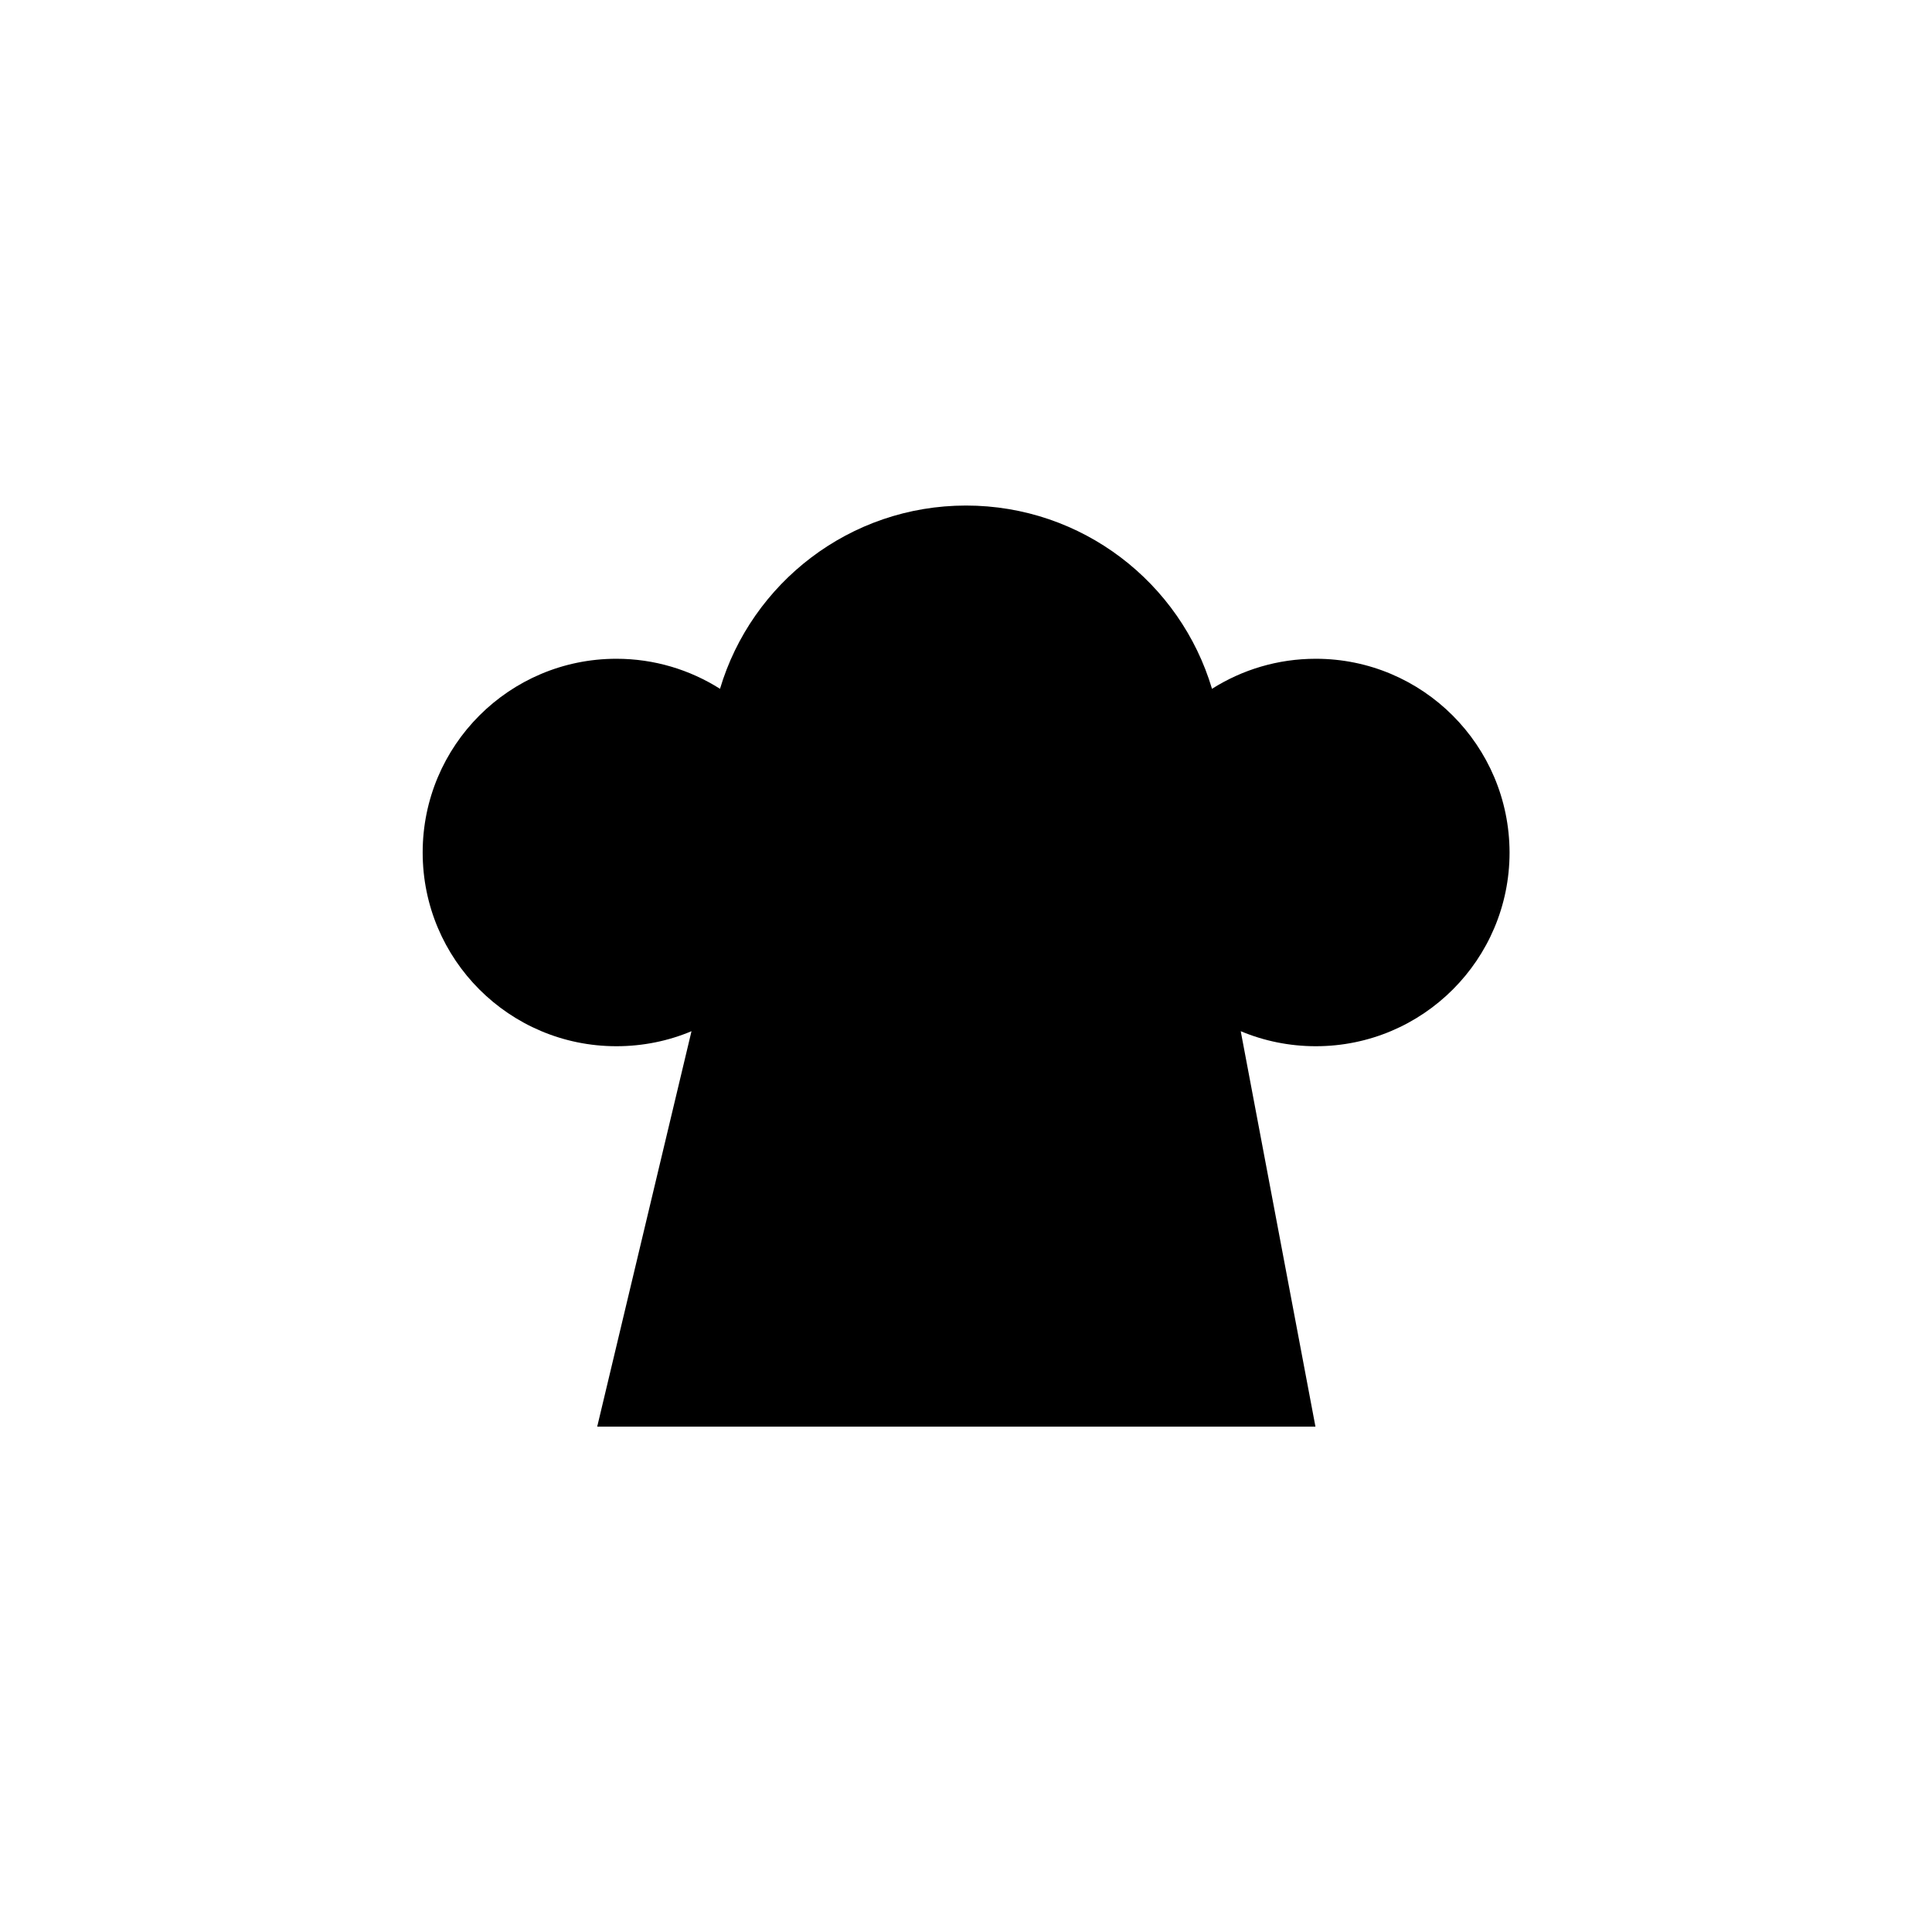
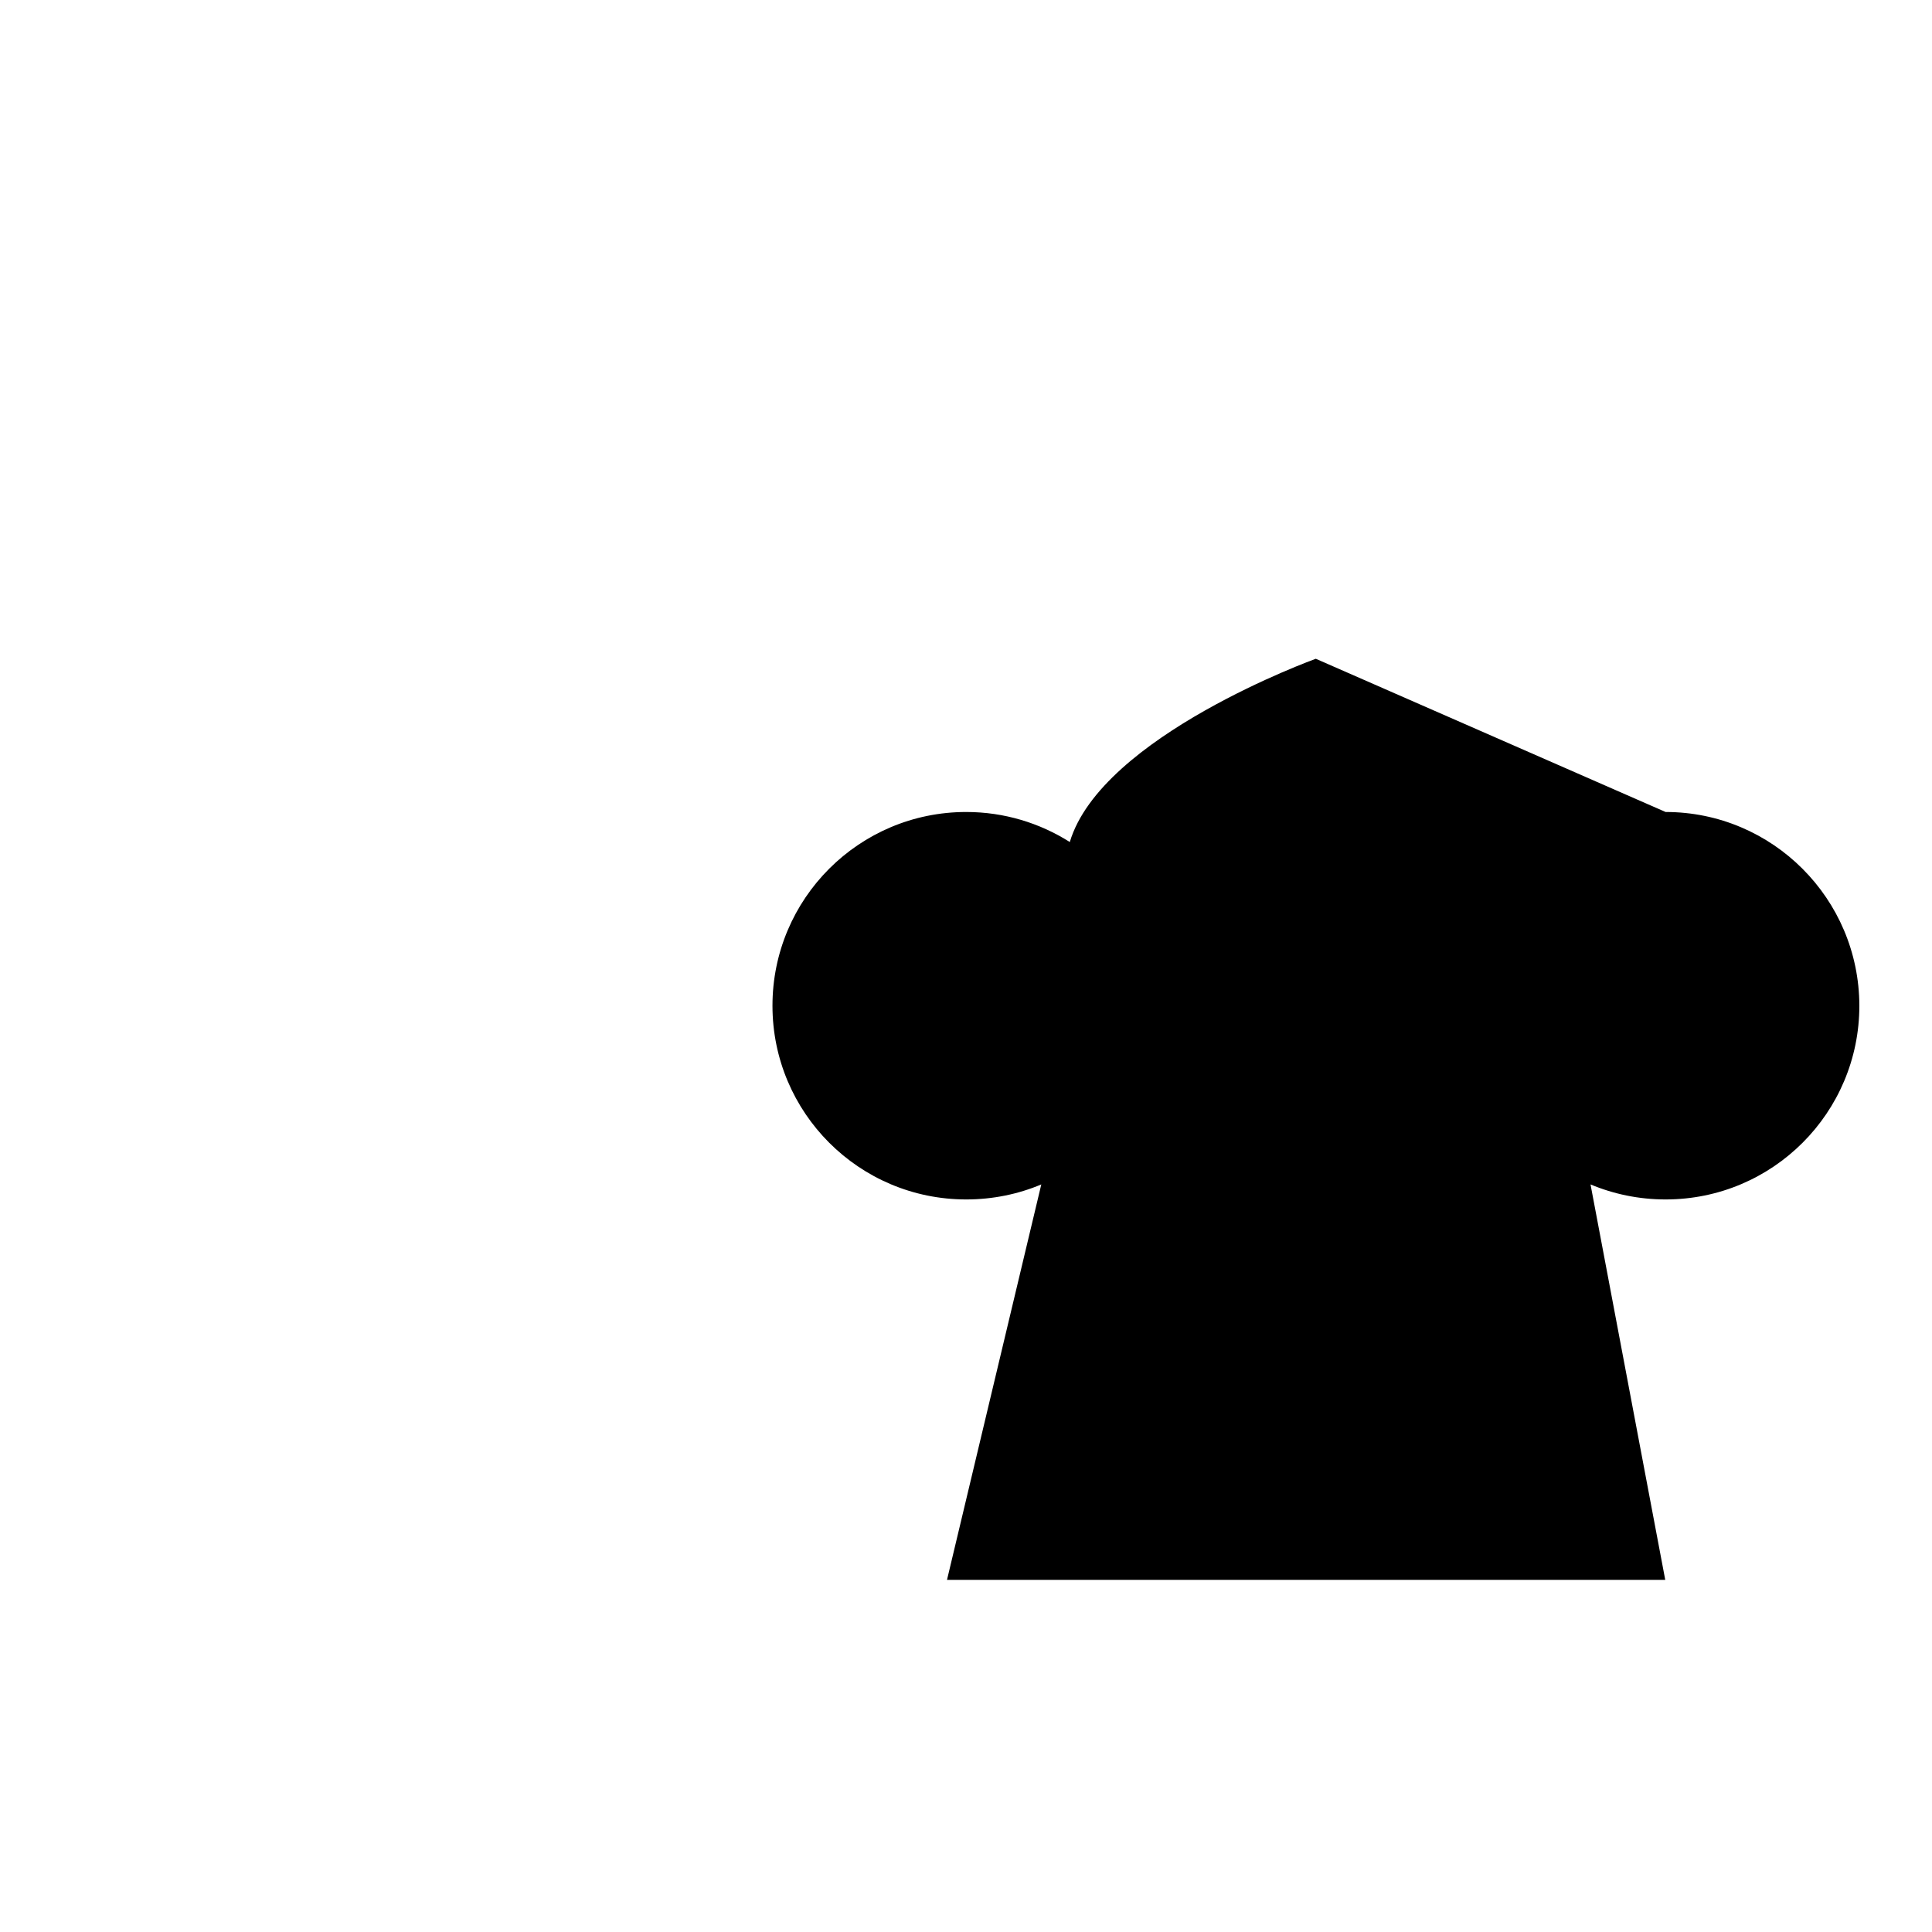
<svg xmlns="http://www.w3.org/2000/svg" fill="#000000" width="800px" height="800px" version="1.1" viewBox="144 144 512 512">
-   <path d="m492.7 318.58c-10.125 0-19.547 2.922-27.508 7.961-8.363-28.113-34.41-48.566-65.191-48.566s-56.828 20.504-65.191 48.566c-7.961-5.039-17.383-7.961-27.457-7.961-28.363 0-51.34 22.973-51.34 51.34 0 28.363 22.973 51.34 51.34 51.34 7.055 0 13.805-1.41 19.902-3.981l-24.988 104.79h190.34l-19.801-104.79c6.144 2.57 12.848 3.981 19.902 3.981 28.363 0 51.34-22.973 51.34-51.34-0.059-28.367-23.035-51.34-51.348-51.34z" />
+   <path d="m492.7 318.58s-56.828 20.504-65.191 48.566c-7.961-5.039-17.383-7.961-27.457-7.961-28.363 0-51.34 22.973-51.34 51.34 0 28.363 22.973 51.34 51.34 51.34 7.055 0 13.805-1.41 19.902-3.981l-24.988 104.79h190.34l-19.801-104.79c6.144 2.57 12.848 3.981 19.902 3.981 28.363 0 51.34-22.973 51.34-51.34-0.059-28.367-23.035-51.34-51.348-51.34z" />
</svg>